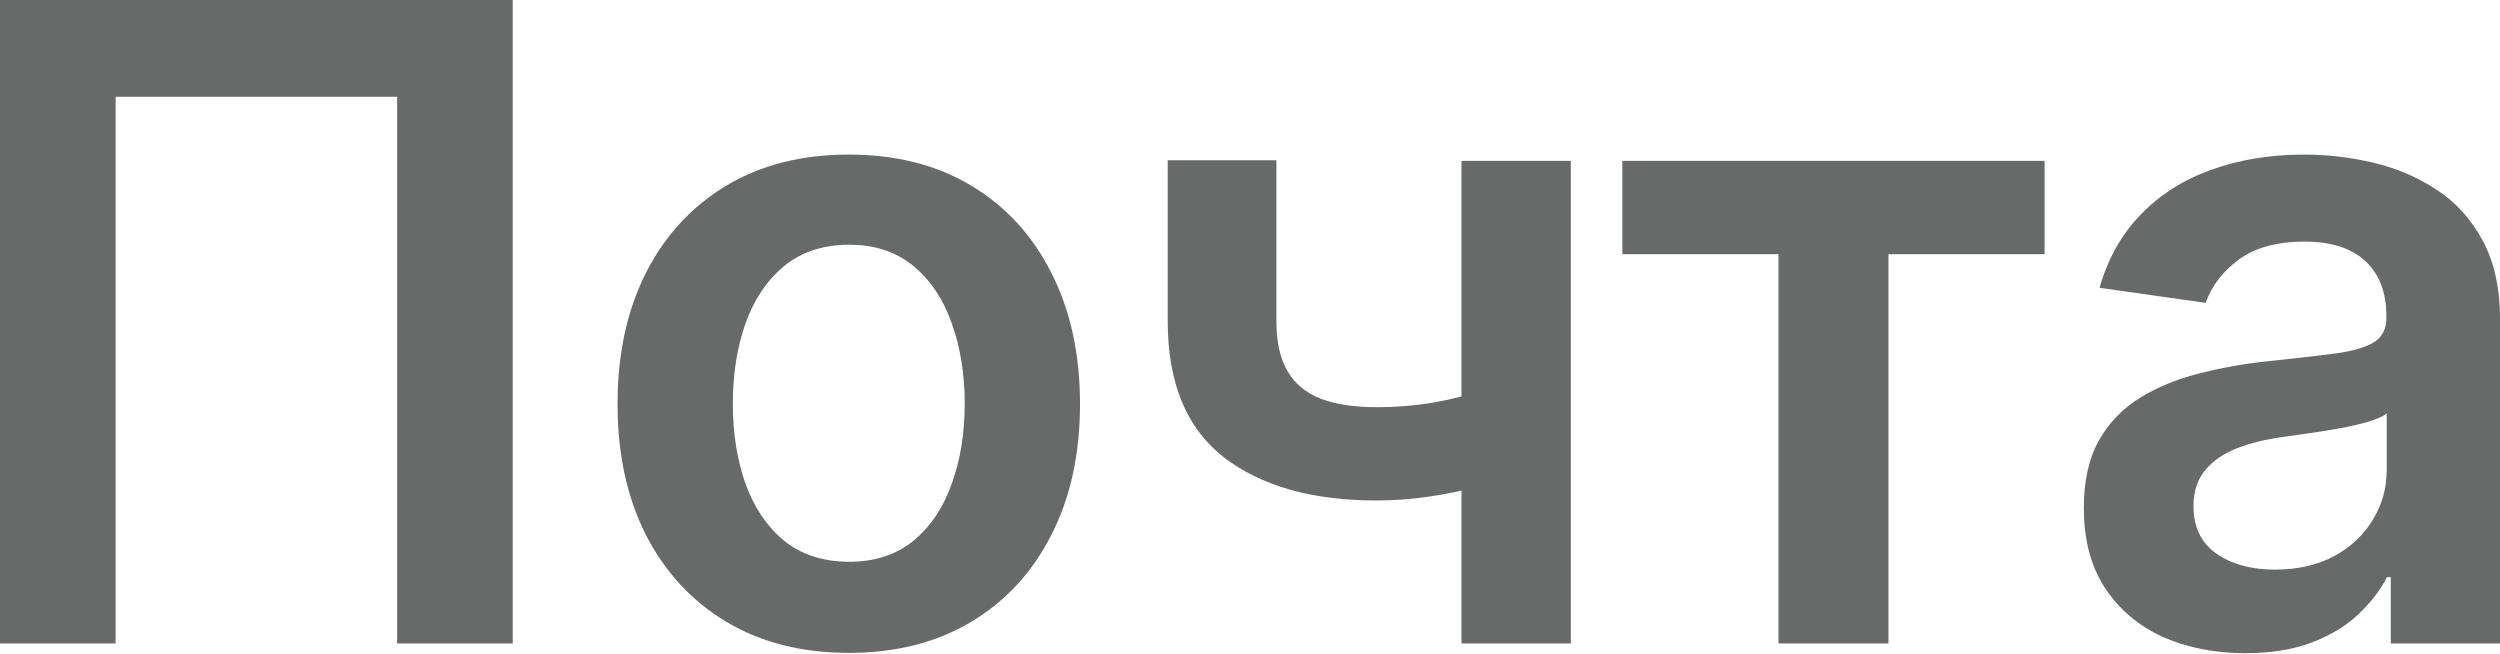
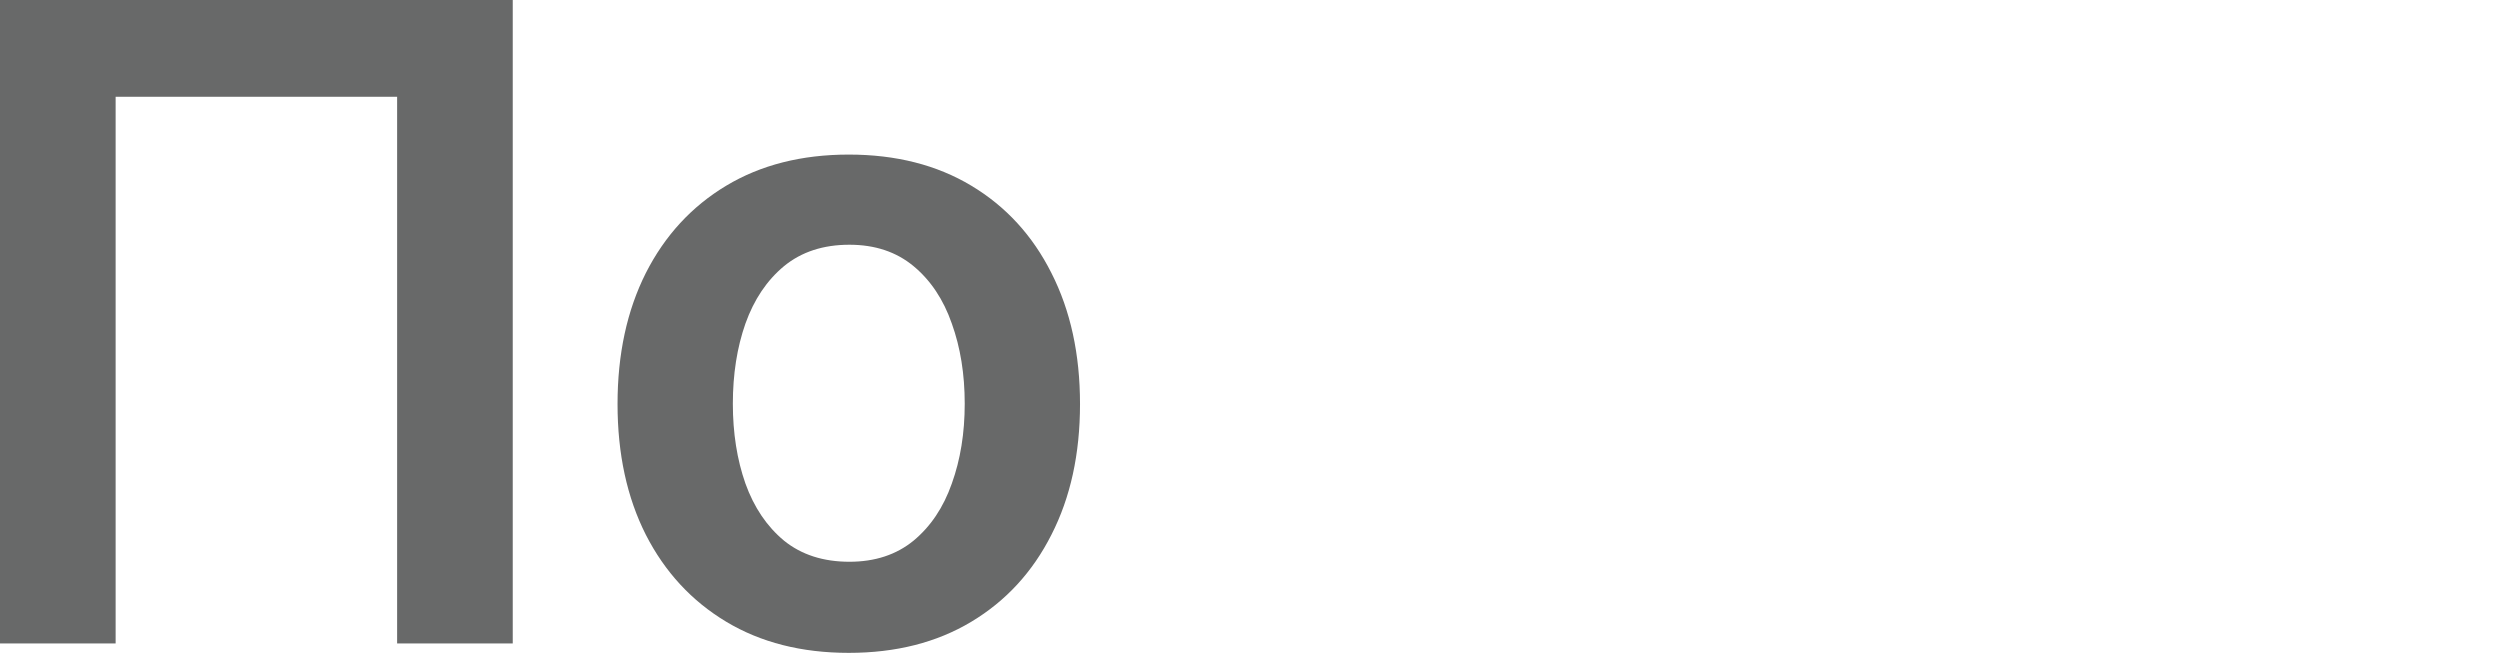
<svg xmlns="http://www.w3.org/2000/svg" width="172" height="45" viewBox="0 0 172 45" fill="none">
  <path d="M35.277 0V44.269H27.322V6.658H7.955L7.955 44.269H0L0 0L35.277 0Z" fill="#686969" />
  <path d="M58.396 44.917C55.154 44.917 52.344 44.204 49.966 42.777C47.589 41.351 45.744 39.355 44.433 36.79C43.136 34.225 42.487 31.227 42.487 27.798C42.487 24.368 43.136 21.363 44.433 18.784C45.744 16.204 47.589 14.201 49.966 12.775C52.344 11.348 55.154 10.635 58.396 10.635C61.639 10.635 64.449 11.348 66.826 12.775C69.204 14.201 71.041 16.204 72.338 18.784C73.65 21.363 74.305 24.368 74.305 27.798C74.305 31.227 73.65 34.225 72.338 36.79C71.041 39.355 69.204 41.351 66.826 42.777C64.449 44.204 61.639 44.917 58.396 44.917ZM58.44 38.649C60.198 38.649 61.668 38.166 62.849 37.2C64.031 36.221 64.91 34.909 65.486 33.266C66.077 31.624 66.373 29.794 66.373 27.776C66.373 25.744 66.077 23.907 65.486 22.264C64.91 20.607 64.031 19.288 62.849 18.308C61.668 17.328 60.198 16.838 58.44 16.838C56.638 16.838 55.14 17.328 53.944 18.308C52.762 19.288 51.876 20.607 51.285 22.264C50.709 23.907 50.42 25.744 50.42 27.776C50.42 29.794 50.709 31.624 51.285 33.266C51.876 34.909 52.762 36.221 53.944 37.2C55.14 38.166 56.638 38.649 58.44 38.649Z" fill="#686969" />
-   <path d="M108.071 11.067V44.269H100.549V11.067H108.071ZM104.548 26.068V32.467C103.697 32.841 102.732 33.18 101.651 33.483C100.585 33.771 99.454 34.001 98.257 34.174C97.076 34.347 95.894 34.434 94.713 34.434C90.274 34.434 86.765 33.439 84.186 31.451C81.621 29.448 80.338 26.328 80.338 22.091V11.024H87.817V22.091C87.817 23.518 88.069 24.663 88.574 25.528C89.078 26.393 89.842 27.027 90.865 27.43C91.888 27.819 93.171 28.014 94.713 28.014C96.442 28.014 98.085 27.841 99.641 27.495C101.197 27.149 102.833 26.674 104.548 26.068Z" fill="#686969" />
-   <path d="M111.618 17.487V11.067H140.669V17.487H129.926V44.269H122.361V17.487H111.618Z" fill="#686969" />
-   <path d="M154.478 44.939C152.374 44.939 150.479 44.564 148.793 43.815C147.122 43.051 145.796 41.927 144.816 40.443C143.85 38.959 143.368 37.128 143.368 34.952C143.368 33.079 143.714 31.53 144.405 30.305C145.097 29.08 146.041 28.1 147.237 27.365C148.433 26.63 149.78 26.076 151.279 25.701C152.792 25.312 154.356 25.031 155.97 24.858C157.915 24.656 159.493 24.476 160.703 24.317C161.914 24.145 162.793 23.885 163.34 23.539C163.902 23.179 164.184 22.624 164.184 21.875V21.745C164.184 20.117 163.701 18.856 162.735 17.962C161.77 17.069 160.379 16.622 158.563 16.622C156.647 16.622 155.127 17.04 154.003 17.876C152.893 18.712 152.144 19.699 151.755 20.837L144.448 19.8C145.025 17.782 145.976 16.096 147.302 14.742C148.627 13.373 150.249 12.35 152.165 11.672C154.082 10.981 156.2 10.635 158.52 10.635C160.12 10.635 161.712 10.822 163.297 11.197C164.882 11.572 166.331 12.191 167.642 13.056C168.953 13.906 170.005 15.066 170.798 16.536C171.605 18.006 172.008 19.843 172.008 22.048V44.269H164.486V39.708H164.227C163.751 40.63 163.081 41.495 162.216 42.302C161.366 43.094 160.293 43.736 158.996 44.225C157.713 44.701 156.207 44.939 154.478 44.939ZM156.51 39.189C158.081 39.189 159.442 38.879 160.595 38.26C161.748 37.626 162.634 36.79 163.254 35.752C163.888 34.715 164.205 33.583 164.205 32.358V28.446C163.96 28.648 163.542 28.835 162.951 29.008C162.375 29.181 161.727 29.332 161.006 29.462C160.285 29.592 159.572 29.707 158.866 29.808C158.16 29.909 157.547 29.995 157.029 30.067C155.861 30.226 154.817 30.485 153.894 30.845C152.972 31.206 152.244 31.71 151.711 32.358C151.178 32.993 150.912 33.814 150.912 34.823C150.912 36.264 151.438 37.352 152.489 38.087C153.541 38.822 154.882 39.189 156.51 39.189Z" fill="#686969" />
</svg>